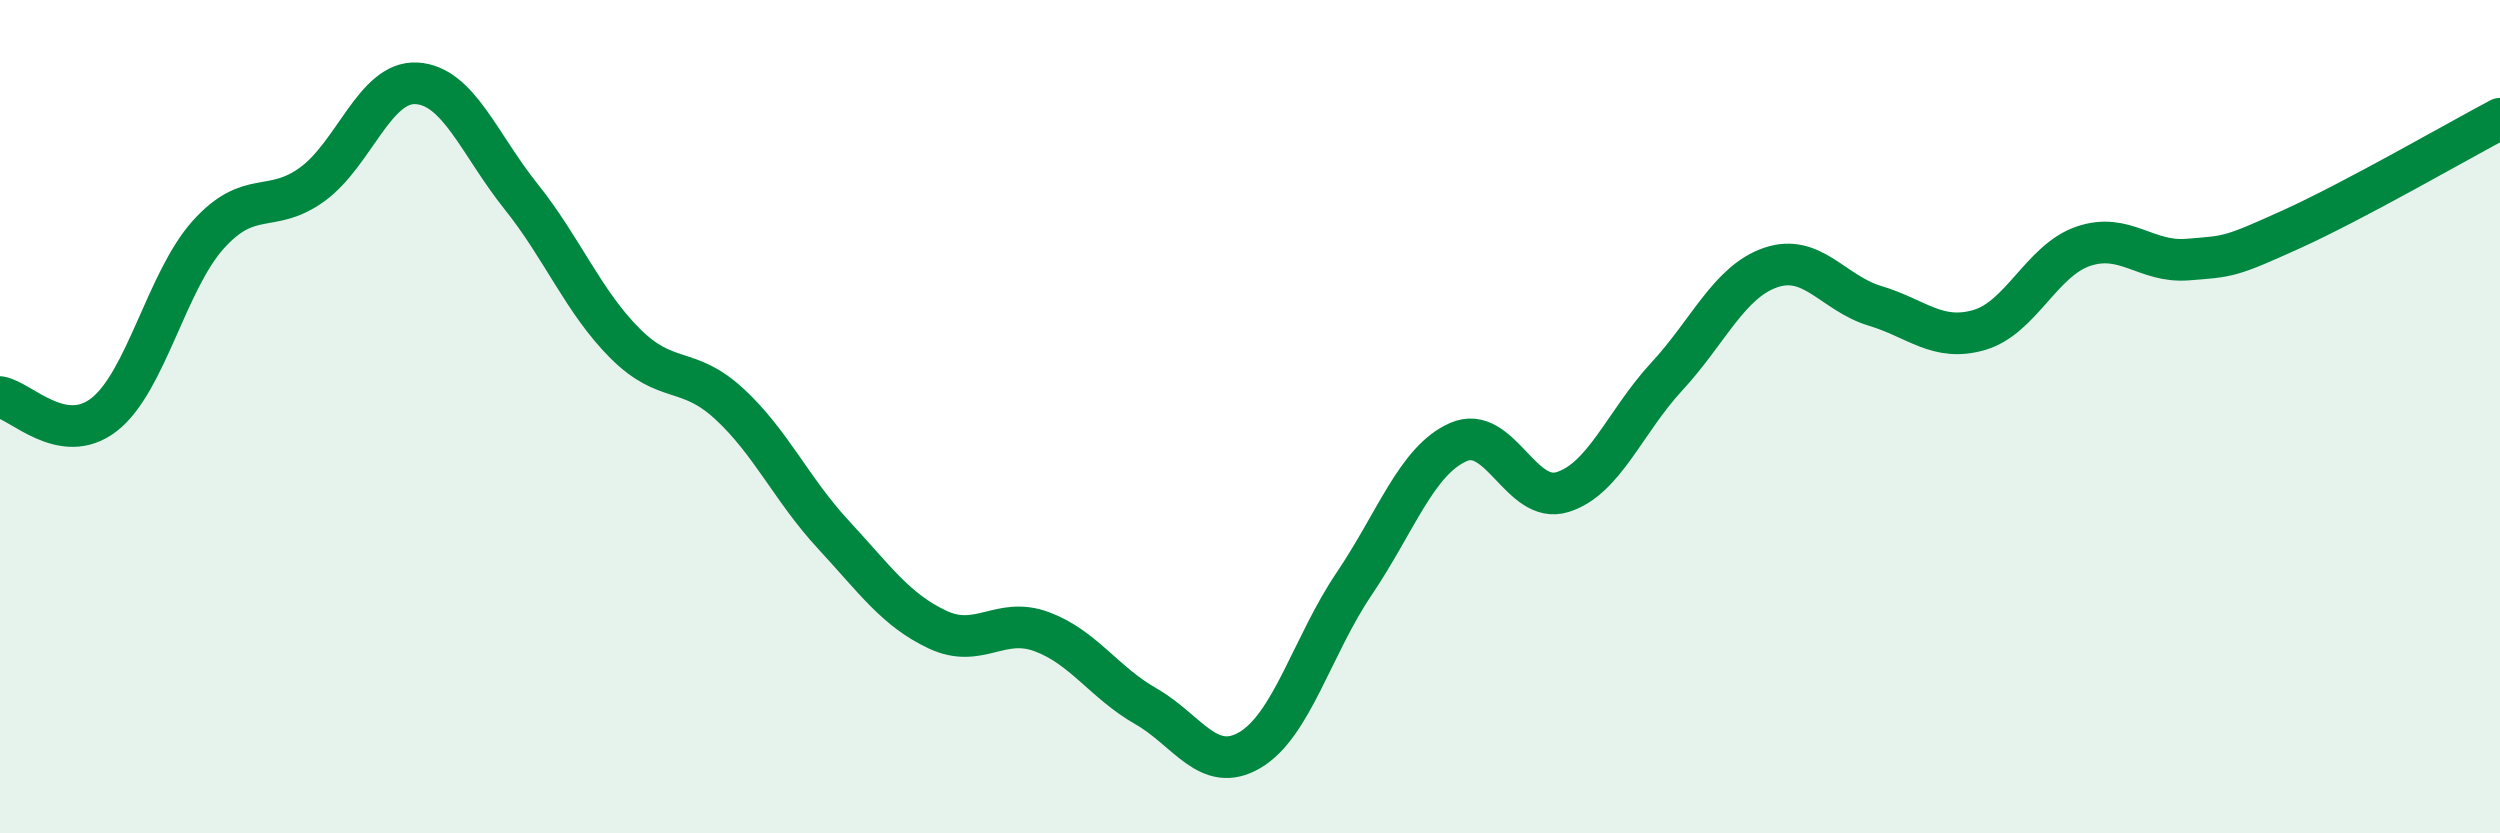
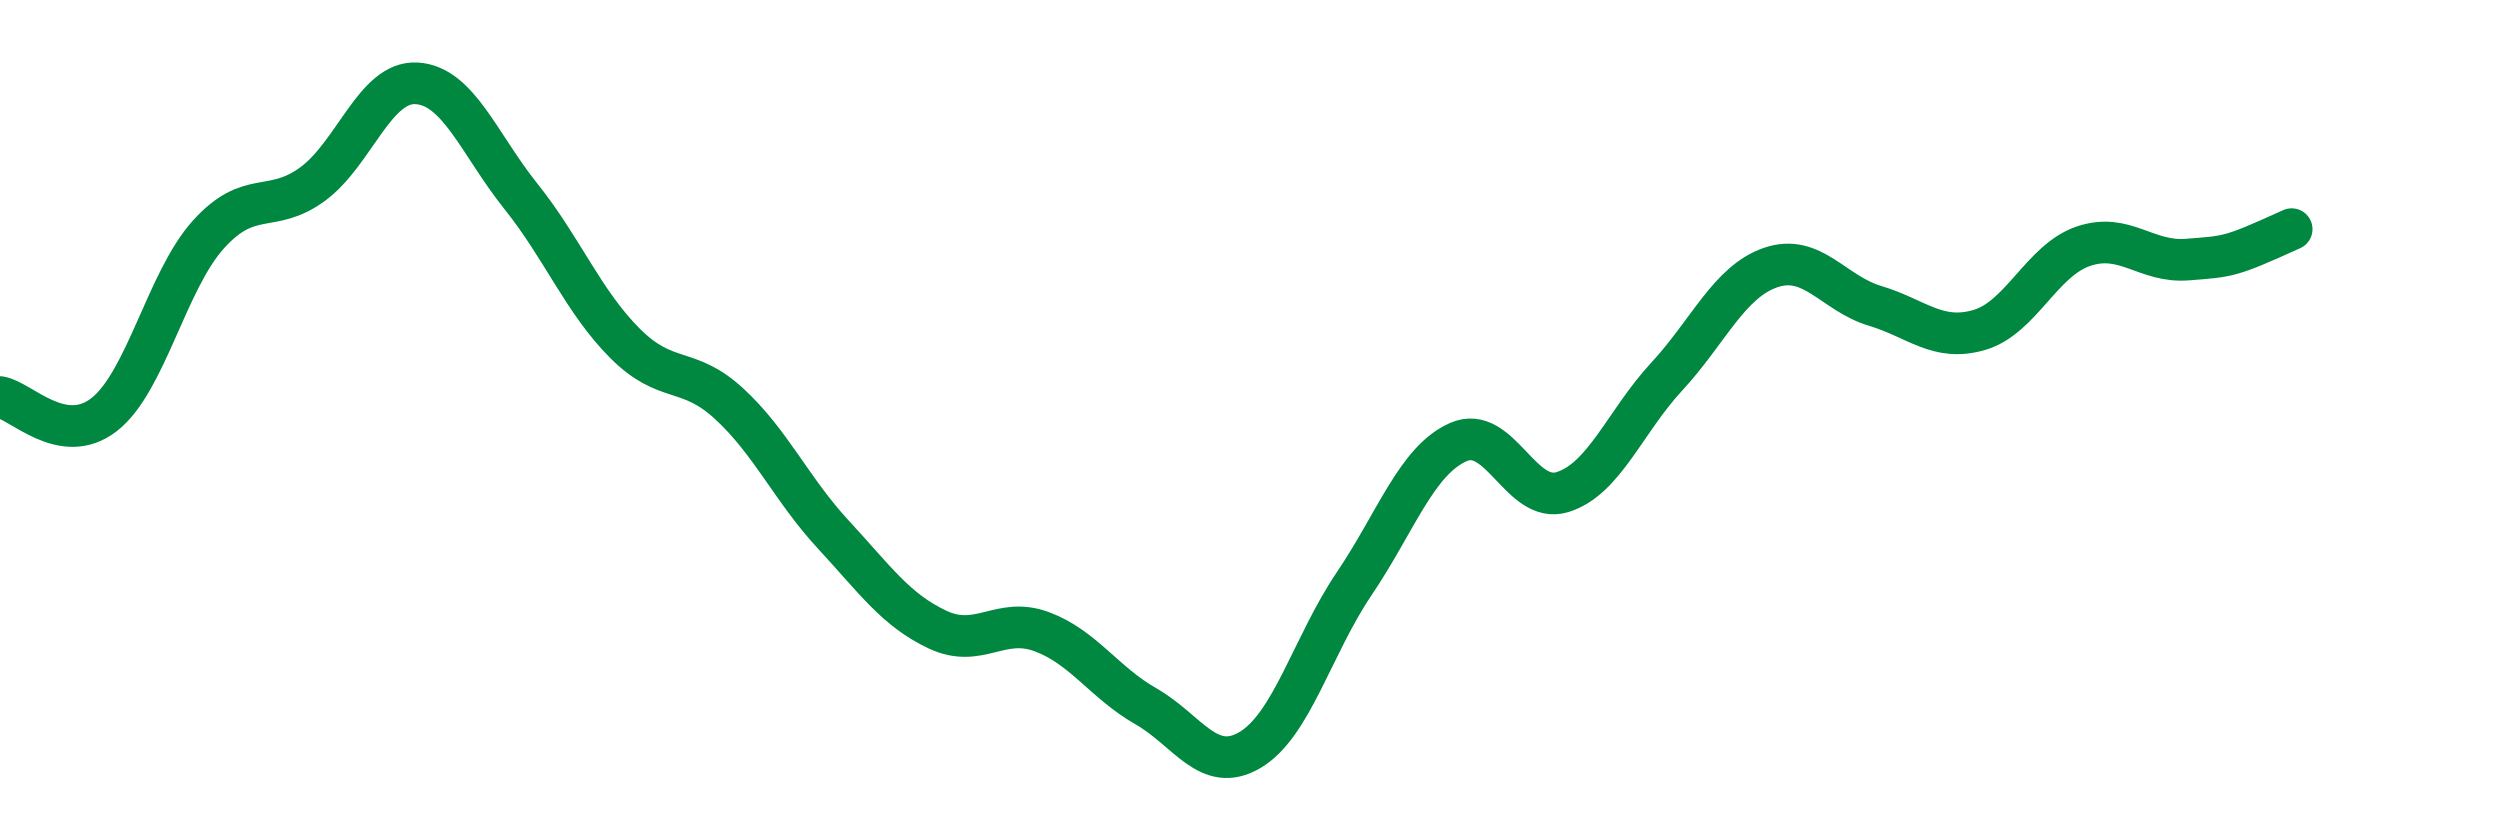
<svg xmlns="http://www.w3.org/2000/svg" width="60" height="20" viewBox="0 0 60 20">
-   <path d="M 0,9.53 C 0.5,9.61 1.5,10.73 2.5,9.95 C 3.5,9.17 4,6.74 5,5.63 C 6,4.52 6.5,5.15 7.5,4.42 C 8.5,3.69 9,1.94 10,2 C 11,2.06 11.5,3.46 12.5,4.71 C 13.5,5.96 14,7.24 15,8.24 C 16,9.24 16.5,8.77 17.5,9.69 C 18.5,10.61 19,11.75 20,12.83 C 21,13.91 21.5,14.64 22.5,15.11 C 23.5,15.58 24,14.79 25,15.16 C 26,15.53 26.5,16.38 27.5,16.95 C 28.5,17.52 29,18.59 30,18 C 31,17.41 31.5,15.49 32.5,14.01 C 33.5,12.53 34,11.05 35,10.61 C 36,10.17 36.5,12.12 37.5,11.81 C 38.5,11.5 39,10.12 40,9.04 C 41,7.96 41.5,6.76 42.5,6.42 C 43.5,6.08 44,7.04 45,7.34 C 46,7.64 46.5,8.21 47.5,7.92 C 48.5,7.63 49,6.25 50,5.91 C 51,5.57 51.5,6.31 52.5,6.23 C 53.5,6.15 53.5,6.18 55,5.5 C 56.5,4.82 59,3.38 60,2.85L60 20L0 20Z" fill="#008740" opacity="0.1" stroke-linecap="round" stroke-linejoin="round" />
-   <path d="M 0,9.53 C 0.5,9.61 1.5,10.73 2.5,9.95 C 3.5,9.17 4,6.74 5,5.63 C 6,4.52 6.5,5.15 7.5,4.42 C 8.5,3.69 9,1.94 10,2 C 11,2.06 11.5,3.46 12.5,4.71 C 13.5,5.96 14,7.24 15,8.24 C 16,9.24 16.5,8.77 17.5,9.69 C 18.5,10.61 19,11.75 20,12.83 C 21,13.91 21.5,14.64 22.5,15.11 C 23.5,15.58 24,14.79 25,15.16 C 26,15.53 26.5,16.38 27.5,16.95 C 28.5,17.52 29,18.59 30,18 C 31,17.41 31.5,15.49 32.5,14.01 C 33.5,12.53 34,11.05 35,10.61 C 36,10.17 36.5,12.12 37.5,11.81 C 38.5,11.5 39,10.12 40,9.04 C 41,7.96 41.5,6.76 42.5,6.42 C 43.5,6.08 44,7.04 45,7.34 C 46,7.64 46.5,8.21 47.5,7.92 C 48.5,7.63 49,6.25 50,5.91 C 51,5.57 51.5,6.31 52.5,6.23 C 53.5,6.15 53.5,6.18 55,5.5 C 56.5,4.82 59,3.38 60,2.85" stroke="#008740" stroke-width="1" fill="none" stroke-linecap="round" stroke-linejoin="round" />
+   <path d="M 0,9.53 C 0.5,9.61 1.5,10.73 2.5,9.95 C 3.5,9.17 4,6.74 5,5.63 C 6,4.52 6.5,5.15 7.5,4.42 C 8.5,3.69 9,1.94 10,2 C 11,2.06 11.5,3.46 12.5,4.71 C 13.5,5.96 14,7.24 15,8.24 C 16,9.24 16.5,8.77 17.5,9.69 C 18.5,10.61 19,11.75 20,12.83 C 21,13.91 21.5,14.64 22.5,15.11 C 23.5,15.58 24,14.79 25,15.16 C 26,15.53 26.5,16.38 27.5,16.95 C 28.5,17.52 29,18.59 30,18 C 31,17.41 31.5,15.49 32.5,14.01 C 33.5,12.53 34,11.05 35,10.61 C 36,10.17 36.5,12.12 37.5,11.81 C 38.5,11.5 39,10.12 40,9.04 C 41,7.96 41.5,6.76 42.5,6.42 C 43.5,6.08 44,7.04 45,7.34 C 46,7.64 46.5,8.21 47.5,7.92 C 48.5,7.63 49,6.25 50,5.91 C 51,5.57 51.5,6.31 52.5,6.23 C 53.5,6.15 53.5,6.18 55,5.5 " stroke="#008740" stroke-width="1" fill="none" stroke-linecap="round" stroke-linejoin="round" />
</svg>